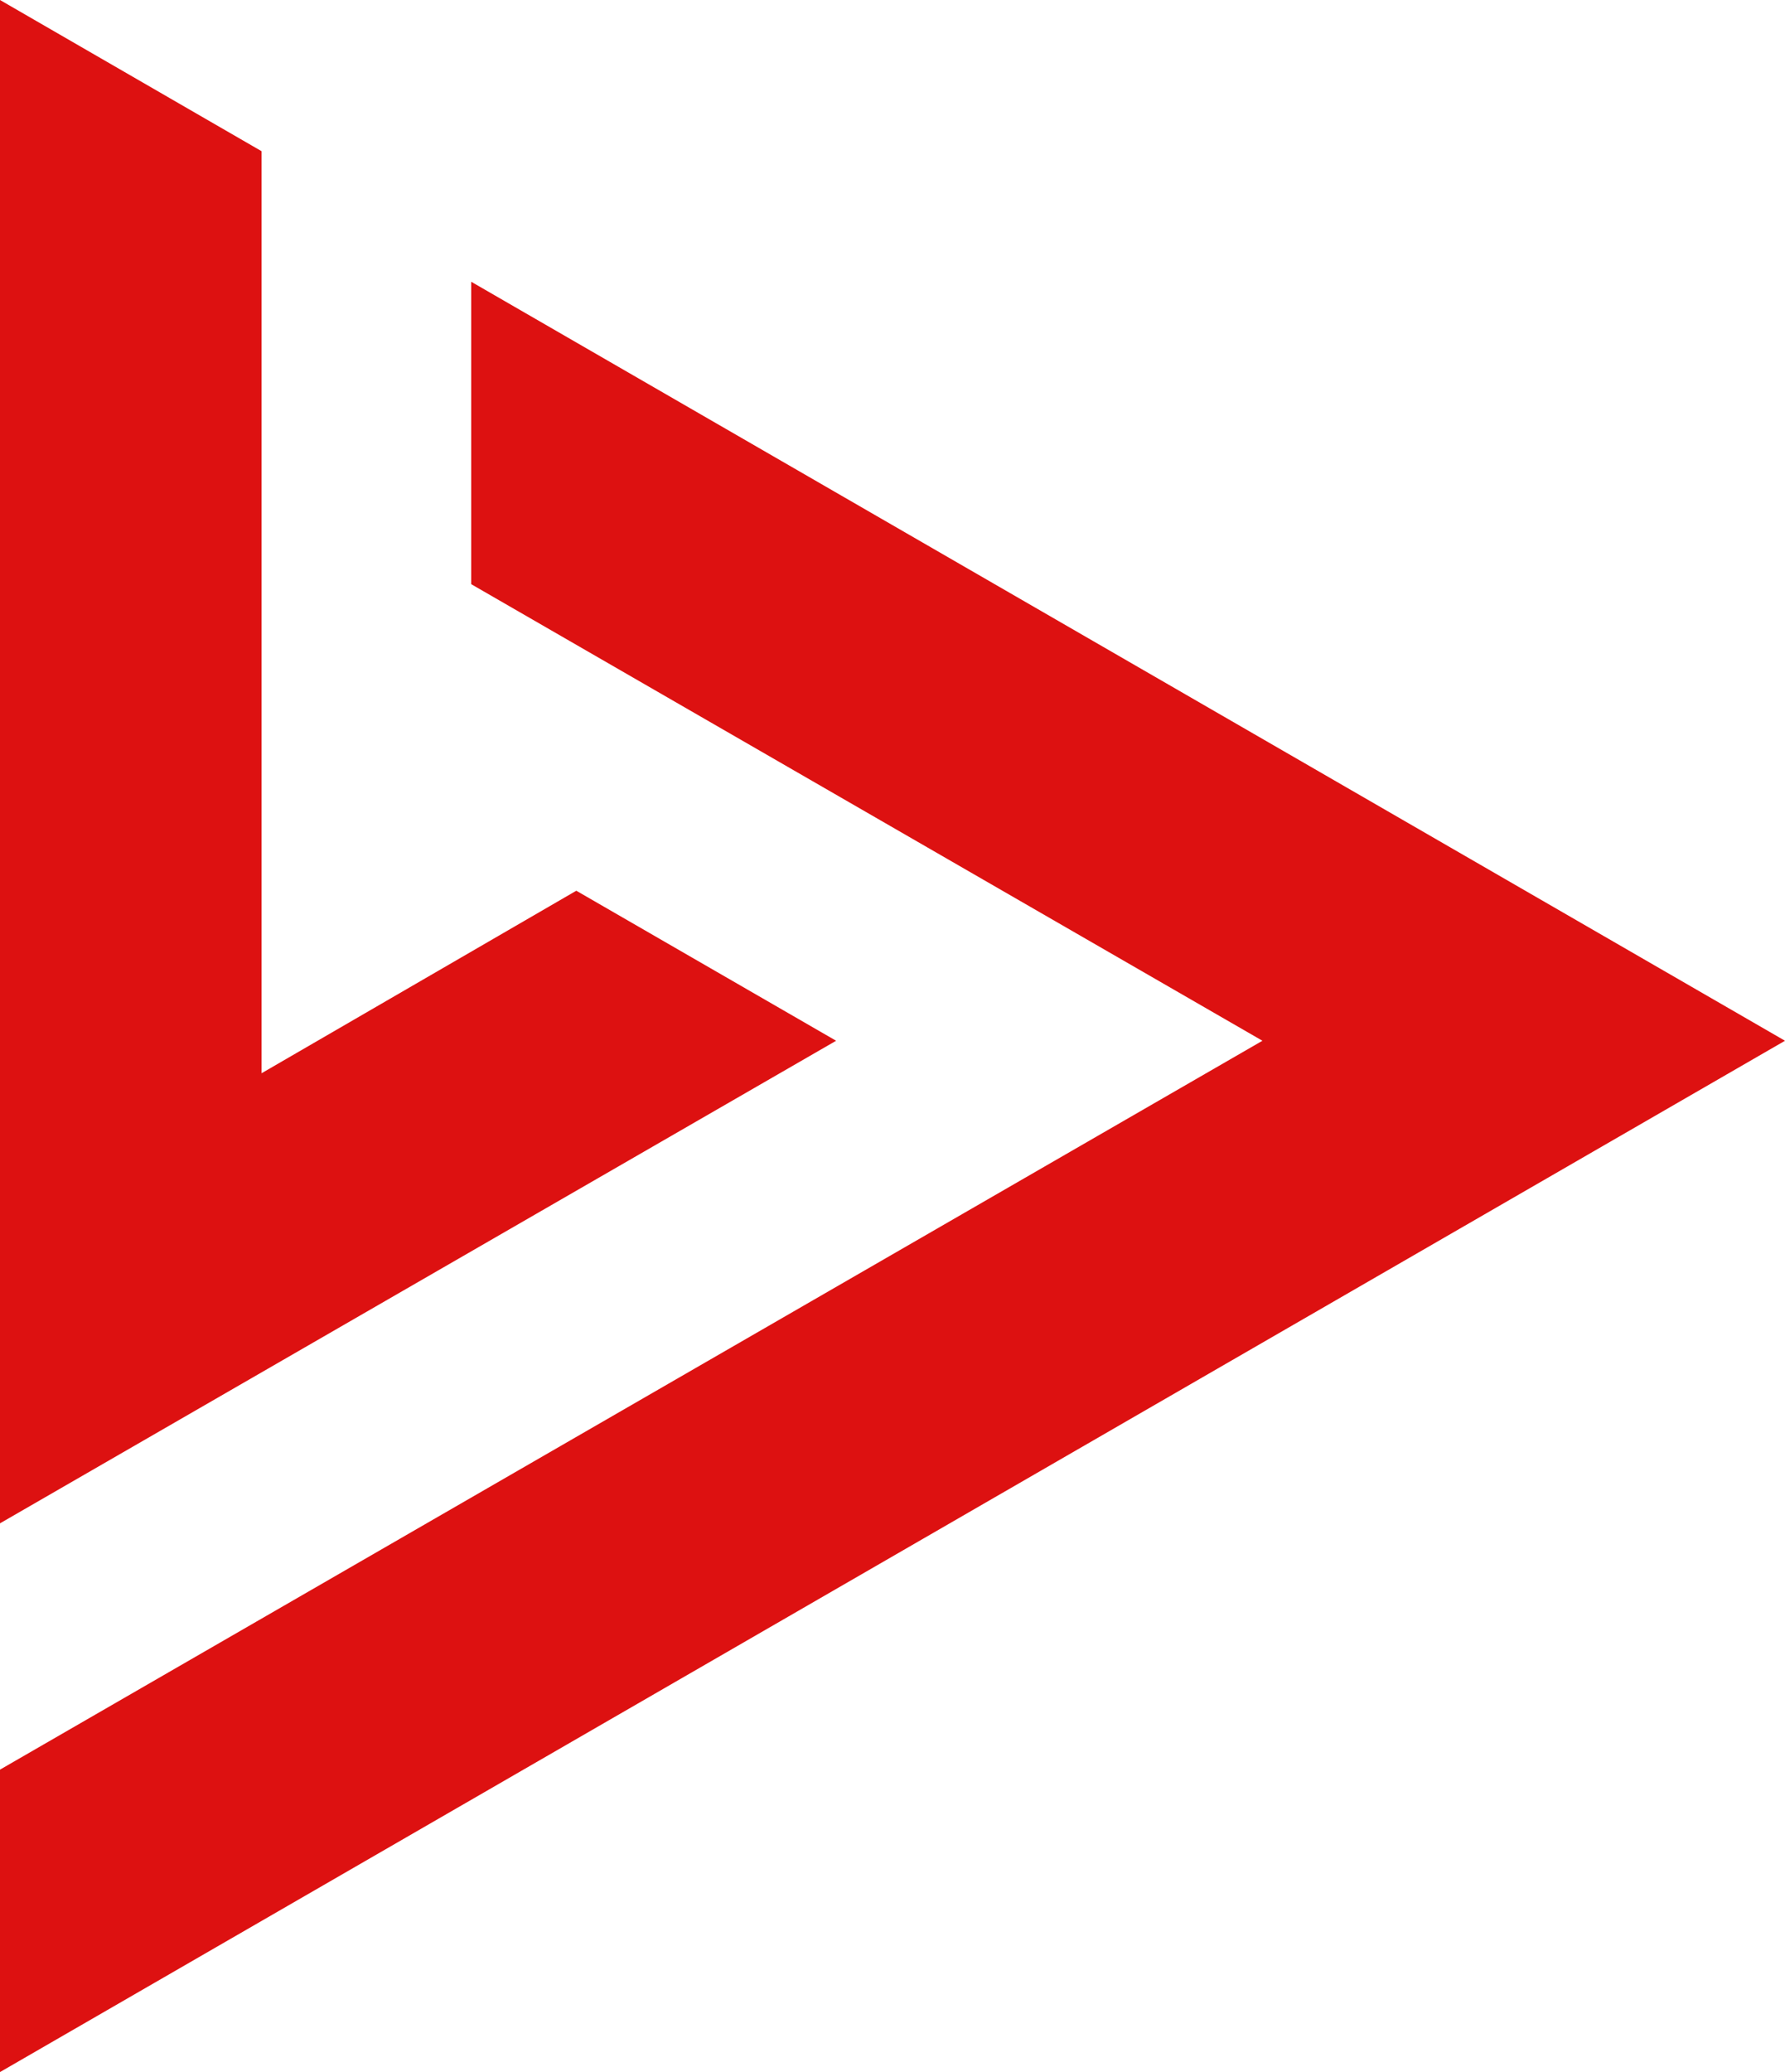
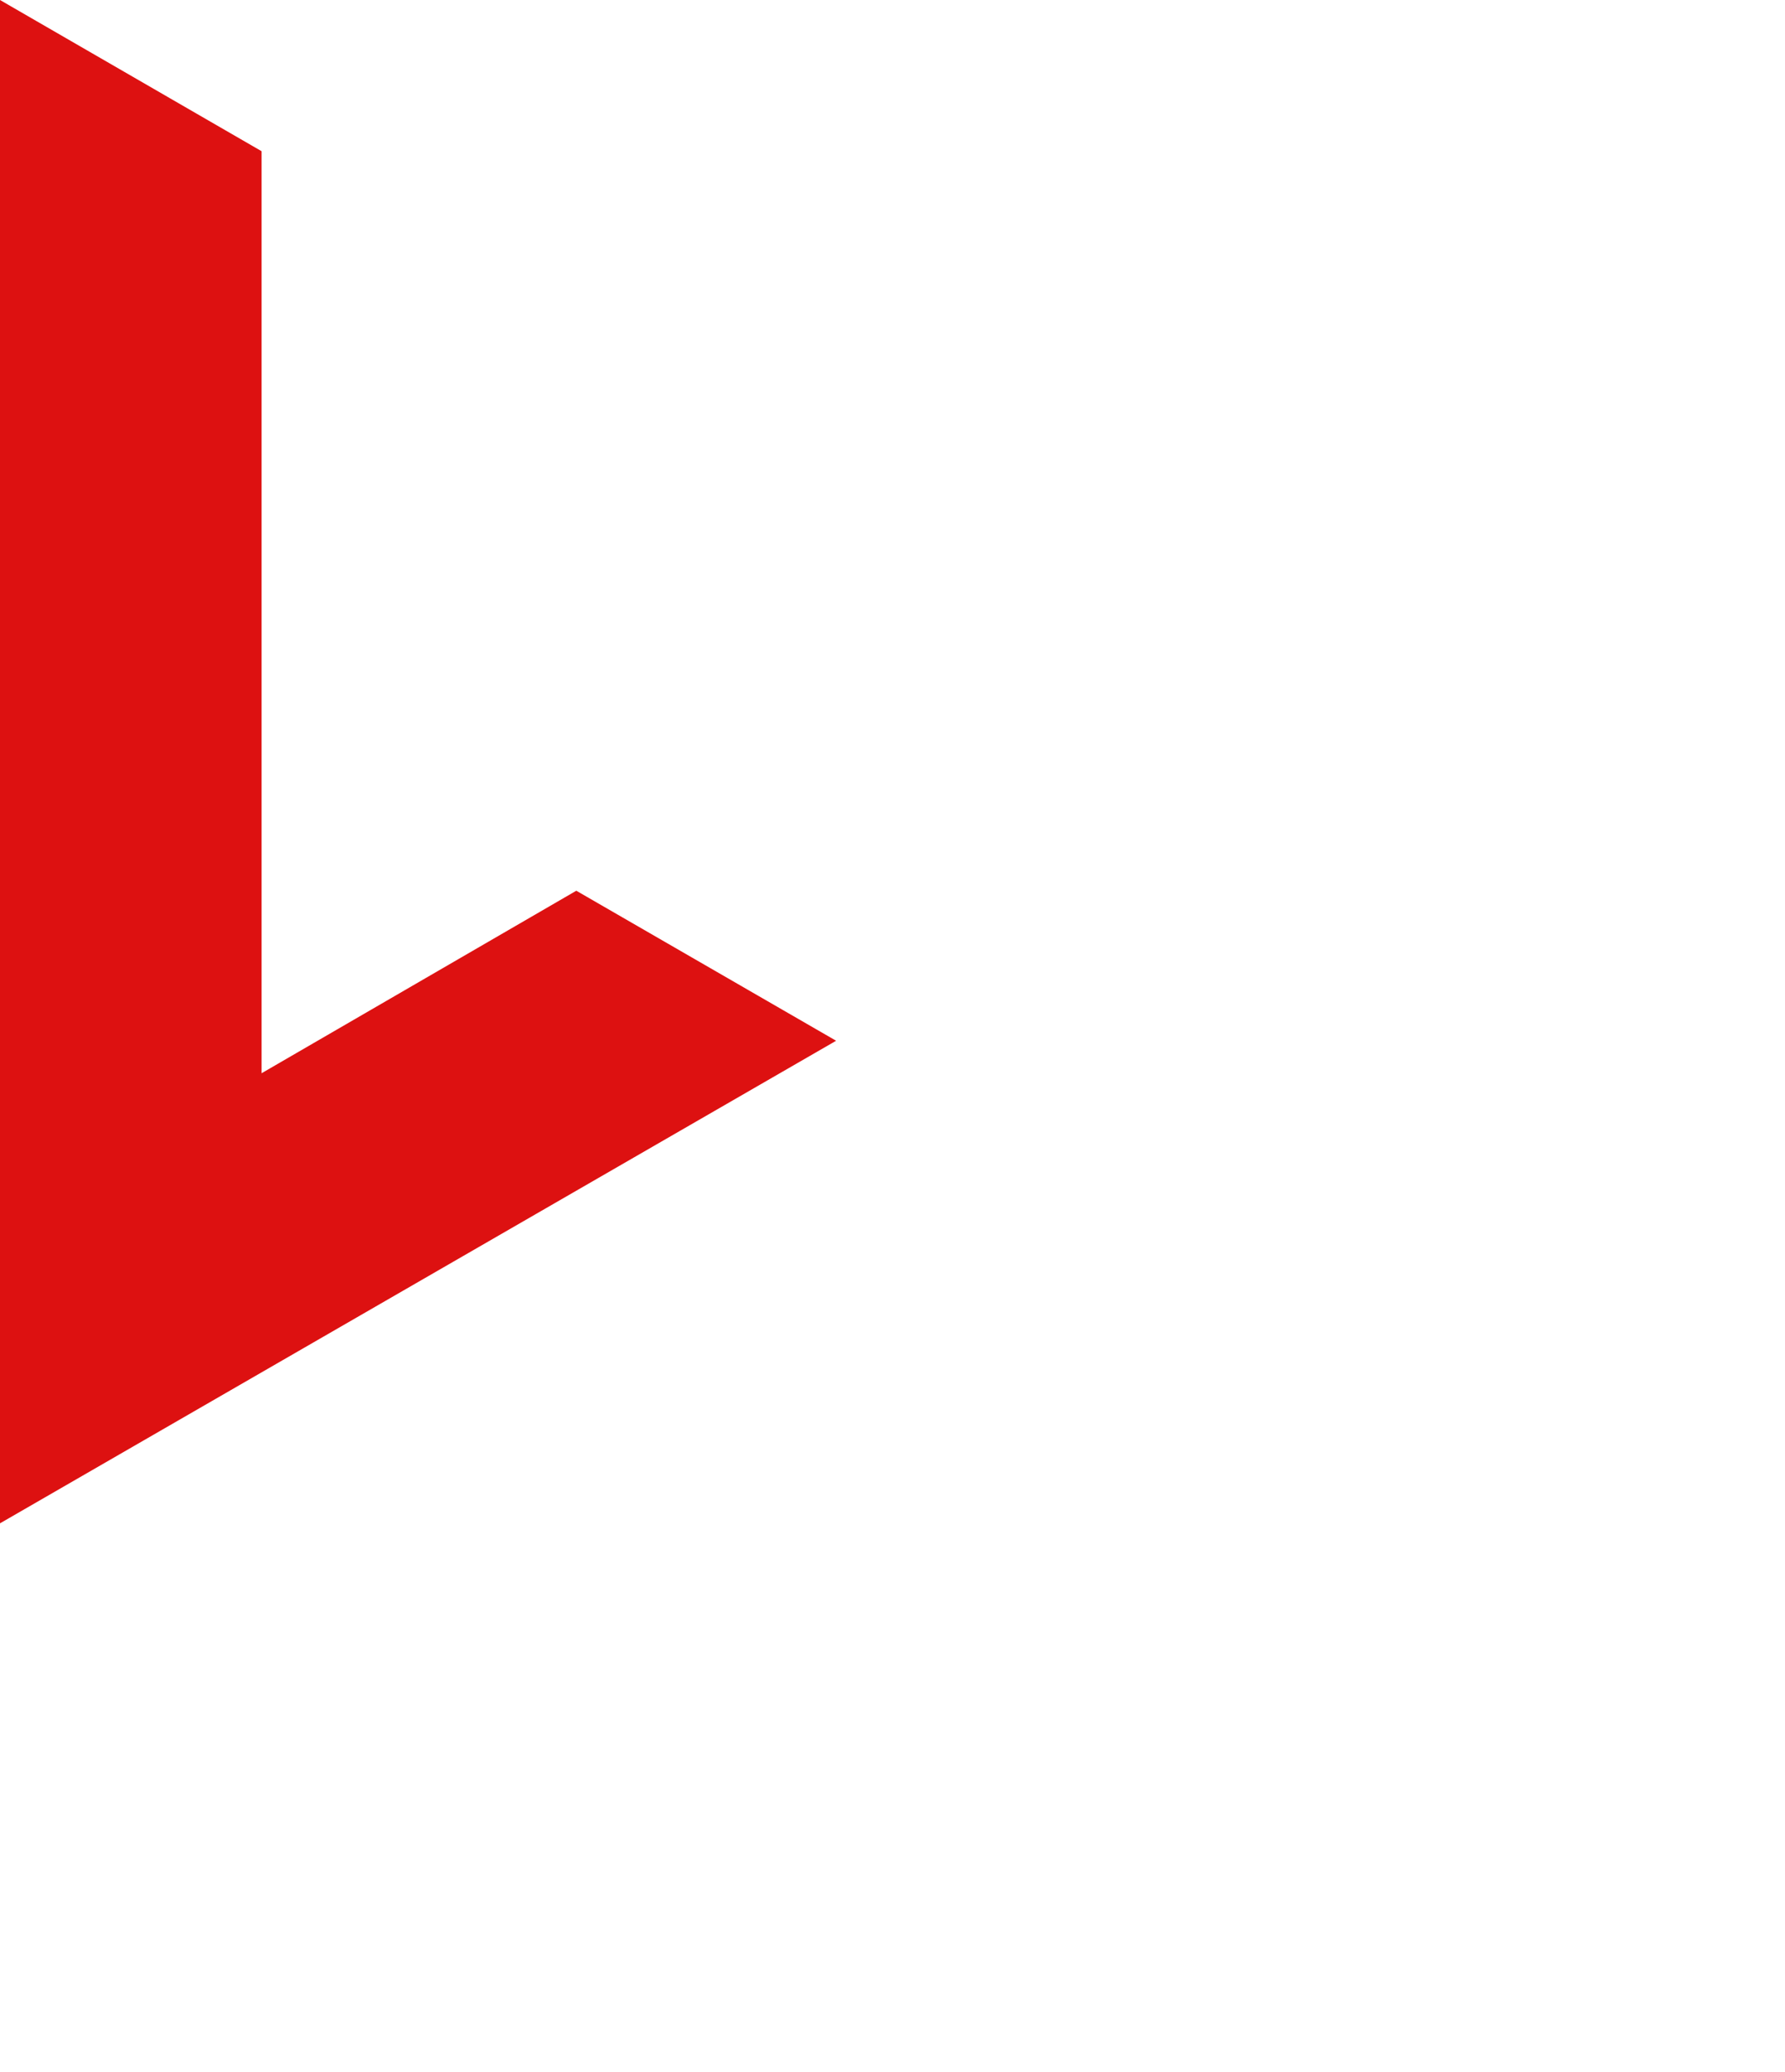
<svg xmlns="http://www.w3.org/2000/svg" id="_レイヤー_2" viewBox="0 0 30.23 35.08">
  <defs>
    <style>.cls-1{fill:#dd1111;}</style>
  </defs>
  <g id="_レイヤー_1-2">
    <polygon class="cls-1" points="9.76 15.08 4.43 18.17 4.43 2.56 0 0 0 25.79 14.16 17.62 9.76 15.08" />
-     <polygon class="cls-1" points="7.98 9.89 21.38 17.62 0 29.96 0 35.08 30.23 17.62 7.98 4.77 7.98 9.89" />
  </g>
</svg>